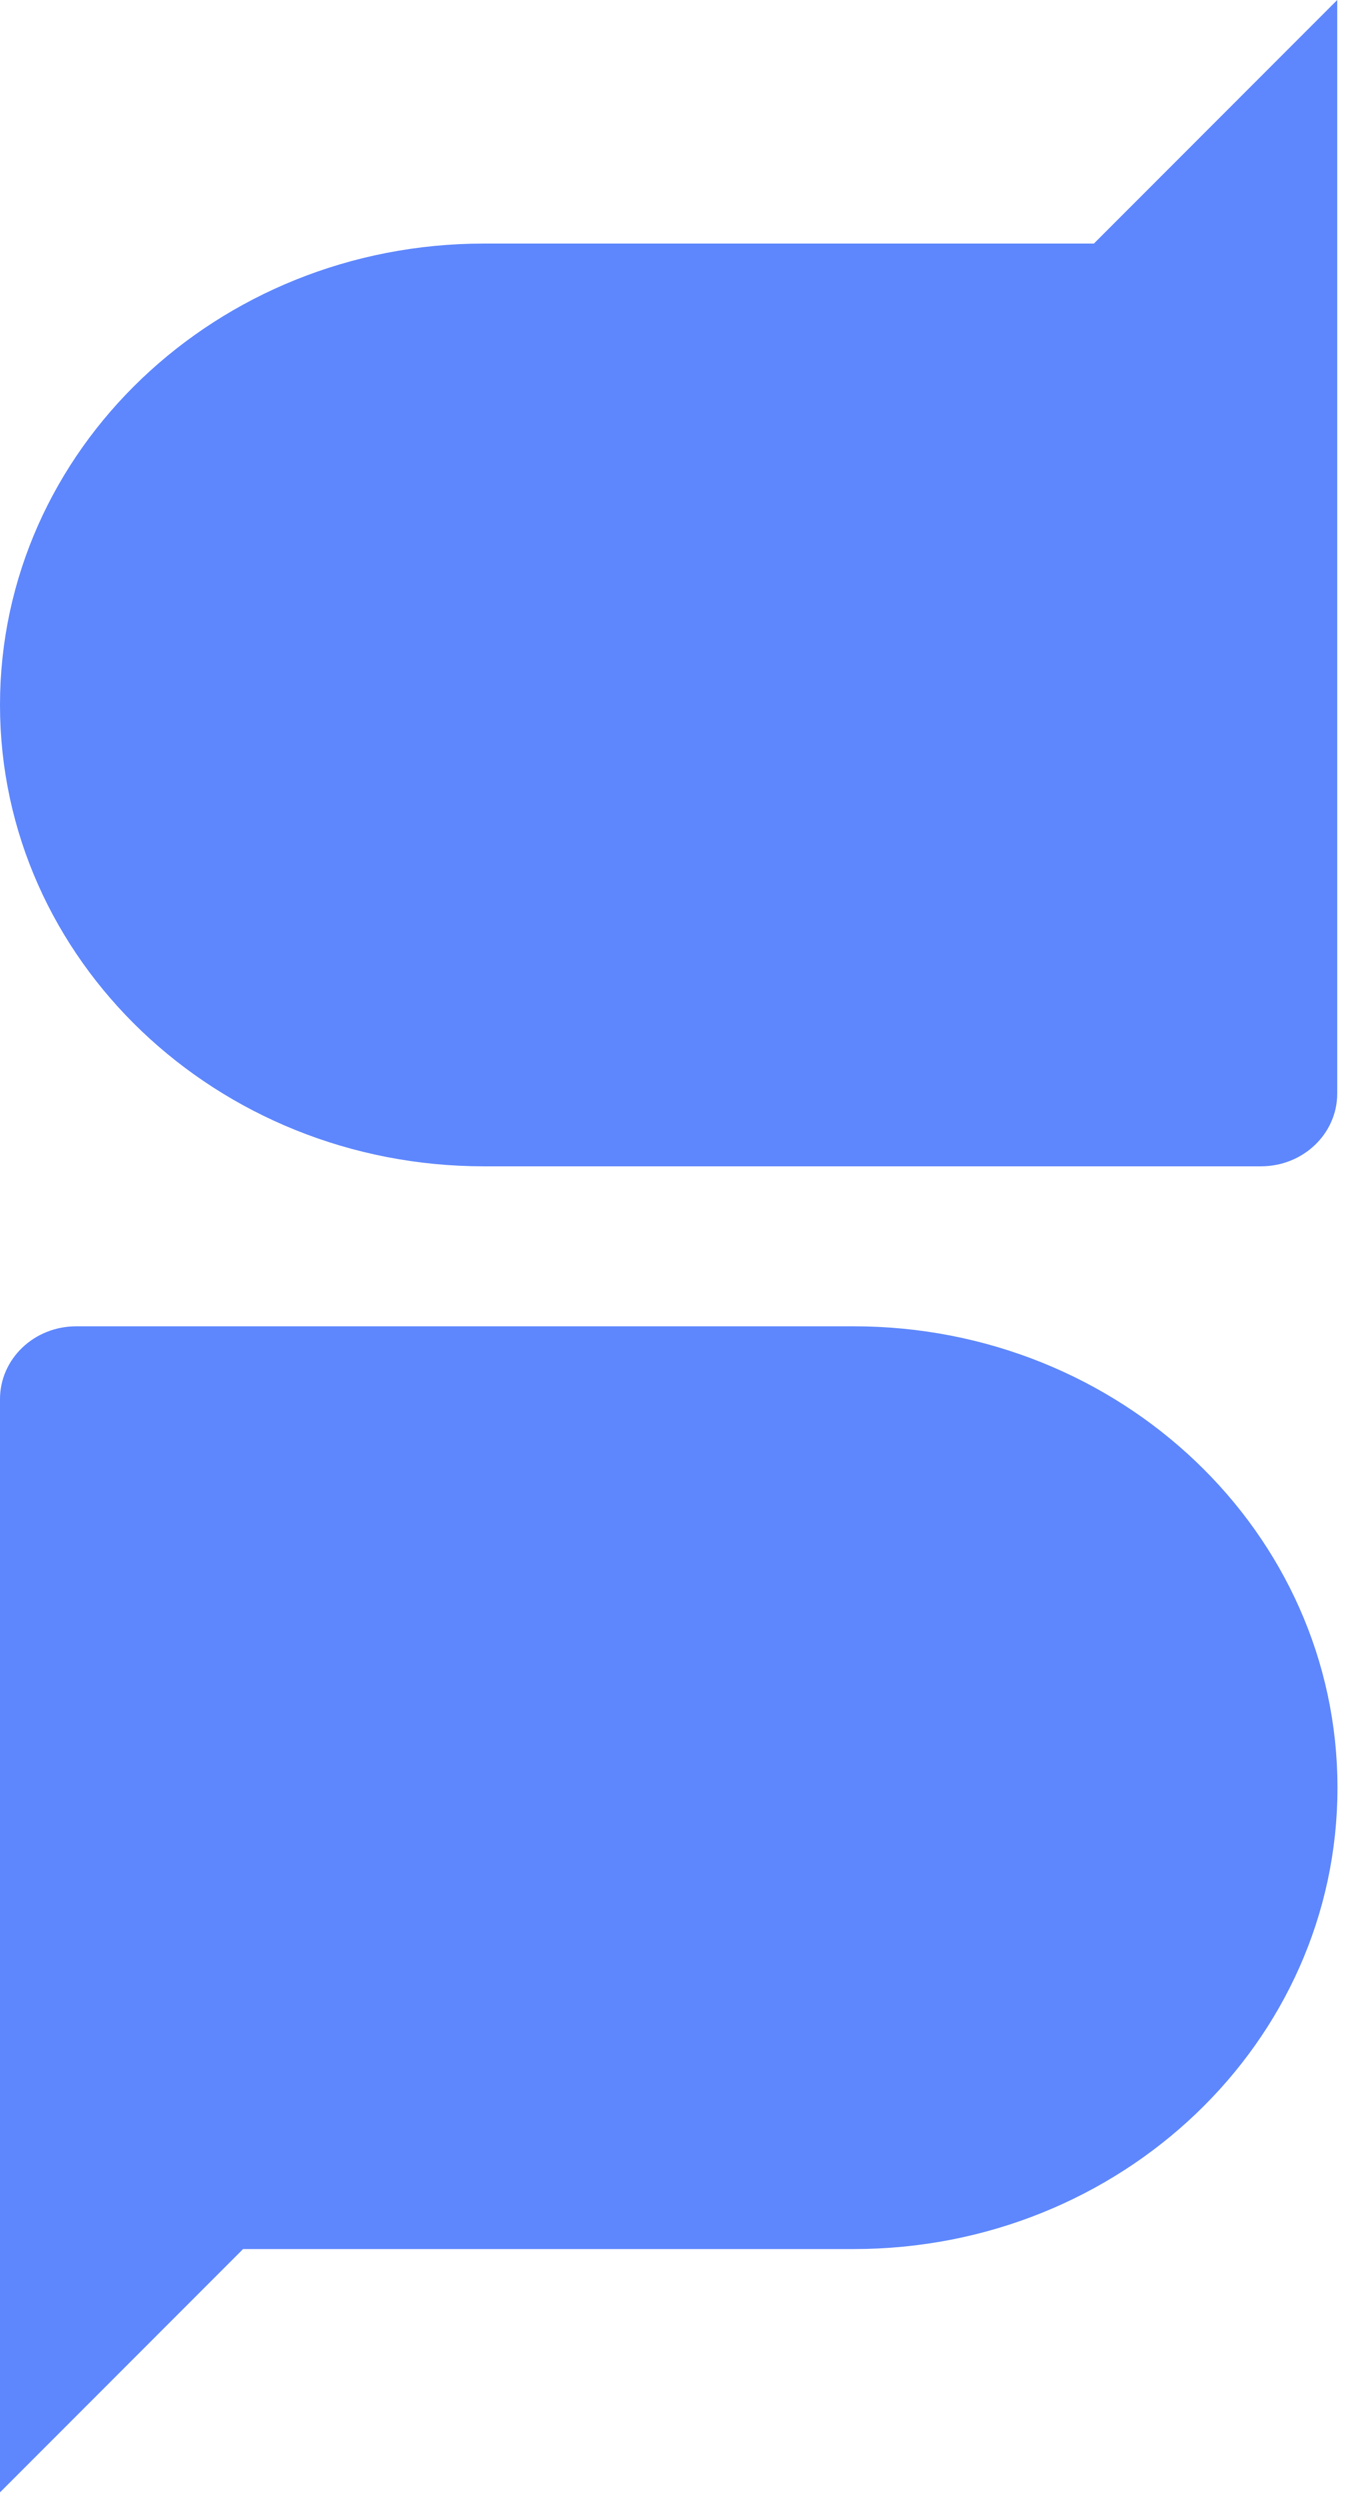
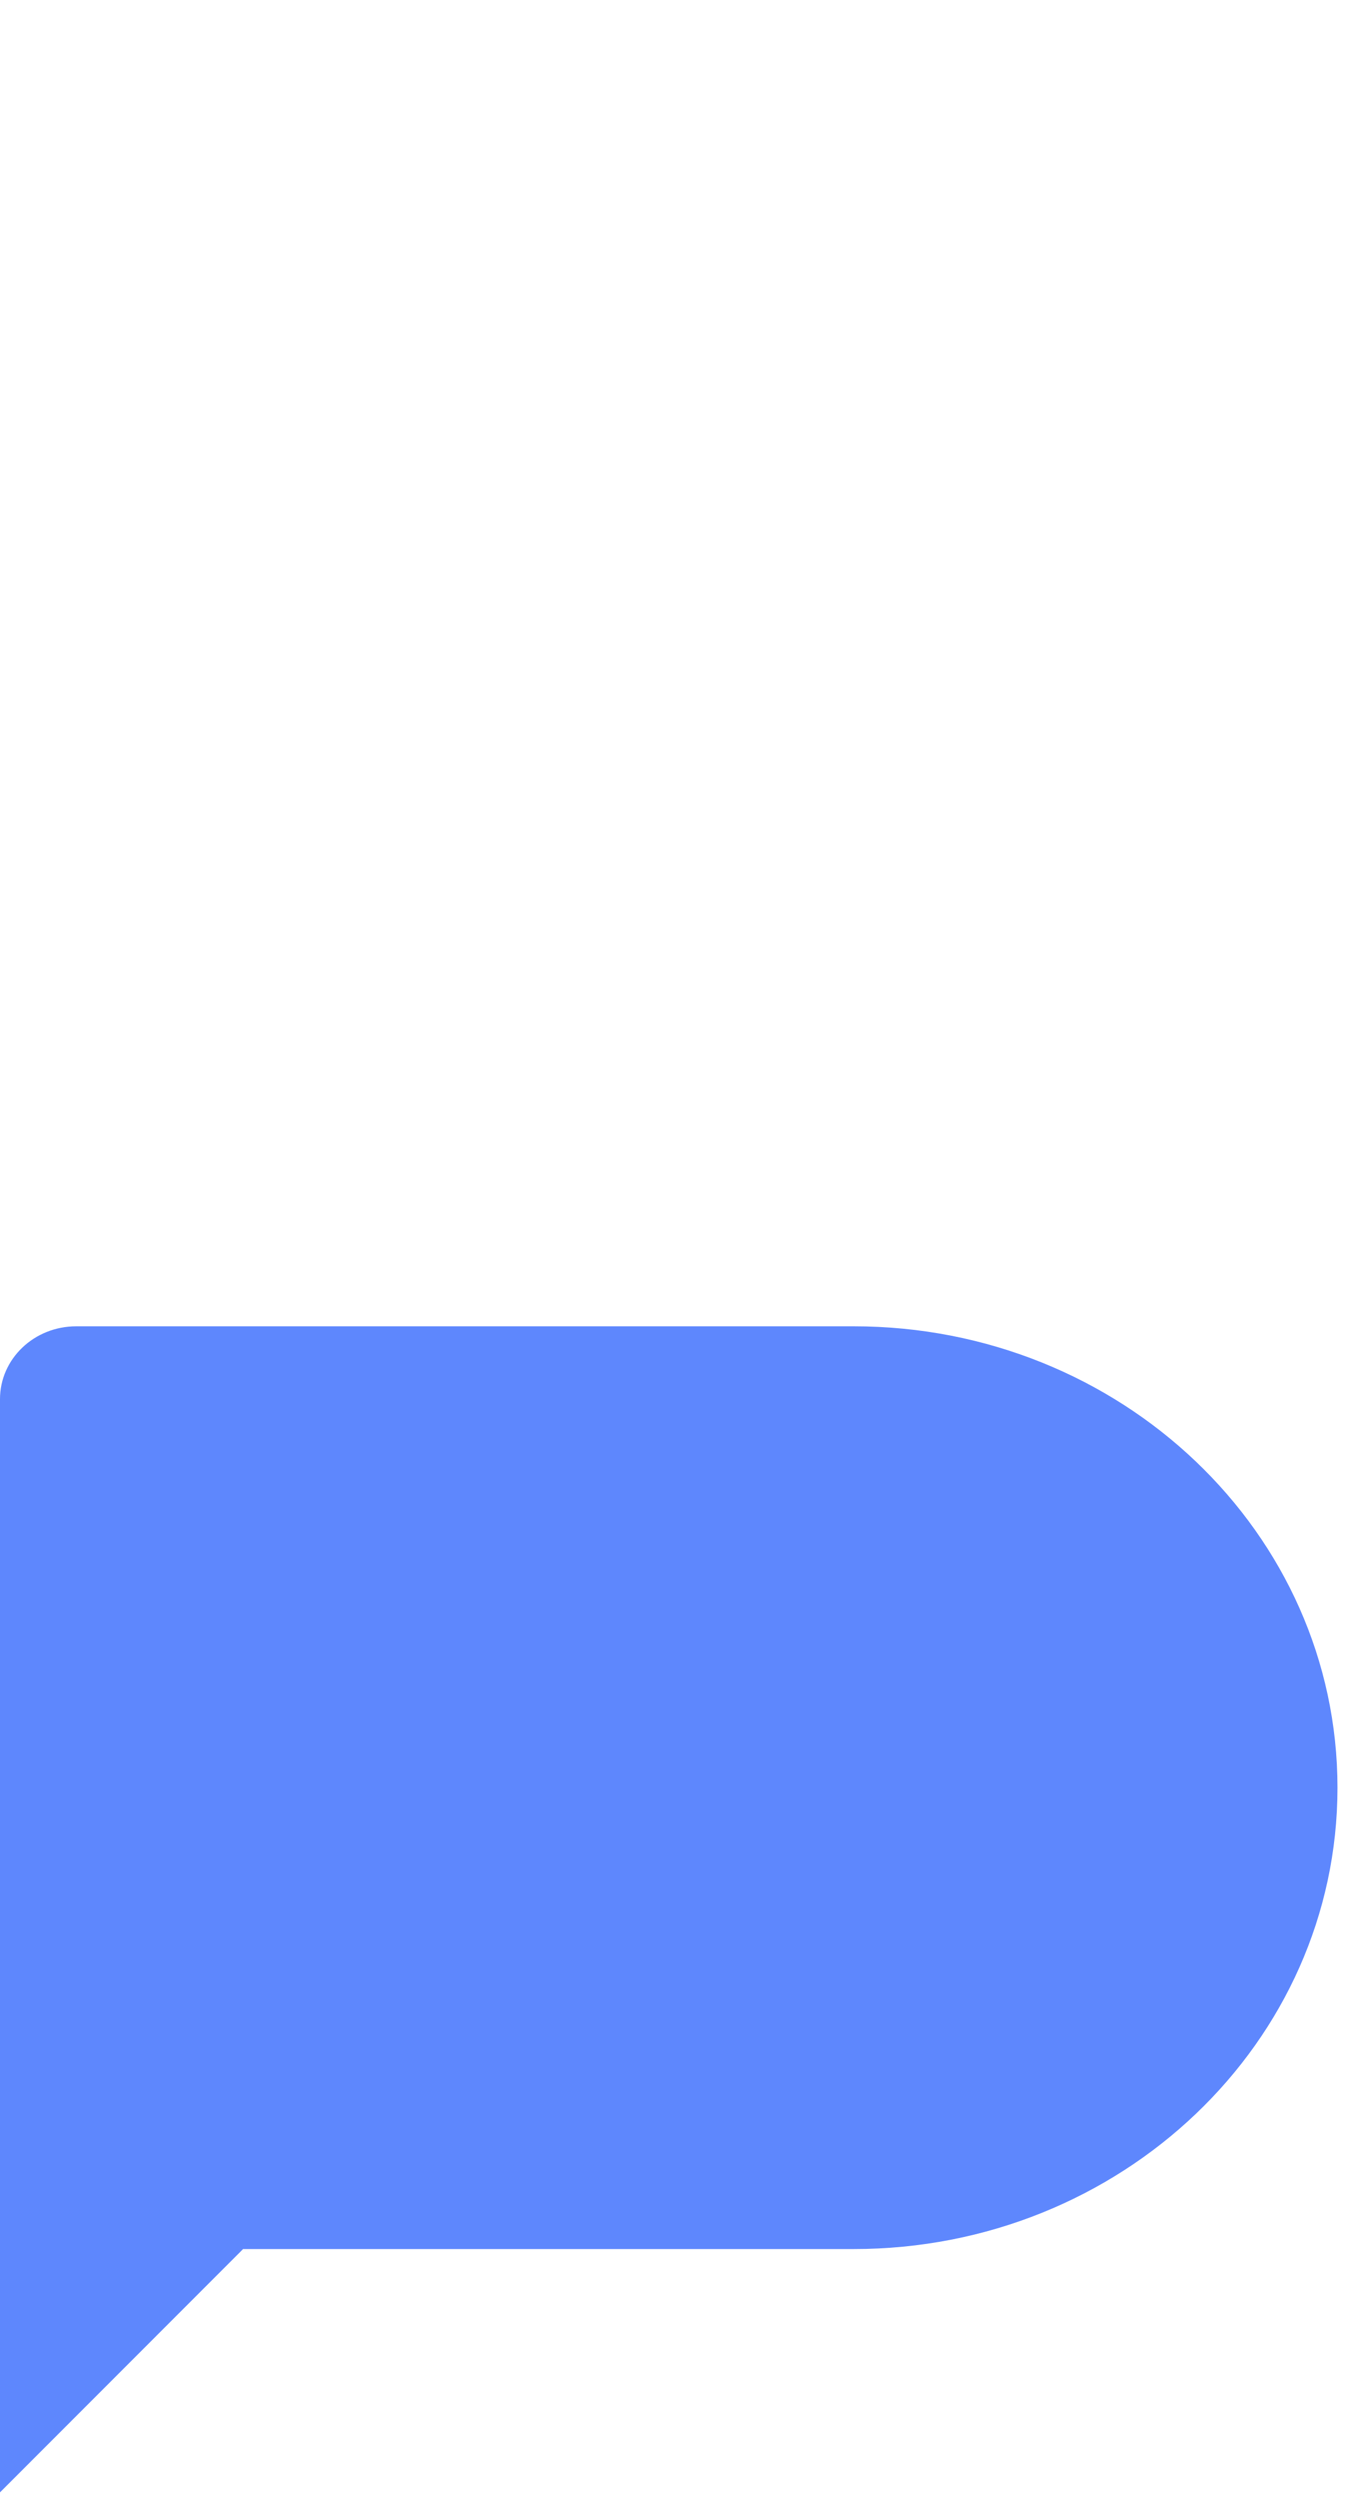
<svg xmlns="http://www.w3.org/2000/svg" width="59" height="109" viewBox="0 0 59 109" fill="none">
-   <path d="M47.701 10.62H21.104C9.446 10.62 0 19.625 0 30.738C0 41.851 9.446 50.856 21.104 50.856H54.983C56.83 50.856 58.312 49.432 58.312 47.682V0L47.701 10.62Z" fill="#5E87FD" />
  <path d="M10.611 98.067H37.22C48.877 98.067 58.323 89.062 58.323 77.949C58.323 66.836 48.877 57.831 37.22 57.831H3.329C1.482 57.831 0 59.255 0 61.005V108.676L10.611 98.056V98.067Z" fill="#5E87FD" />
</svg>